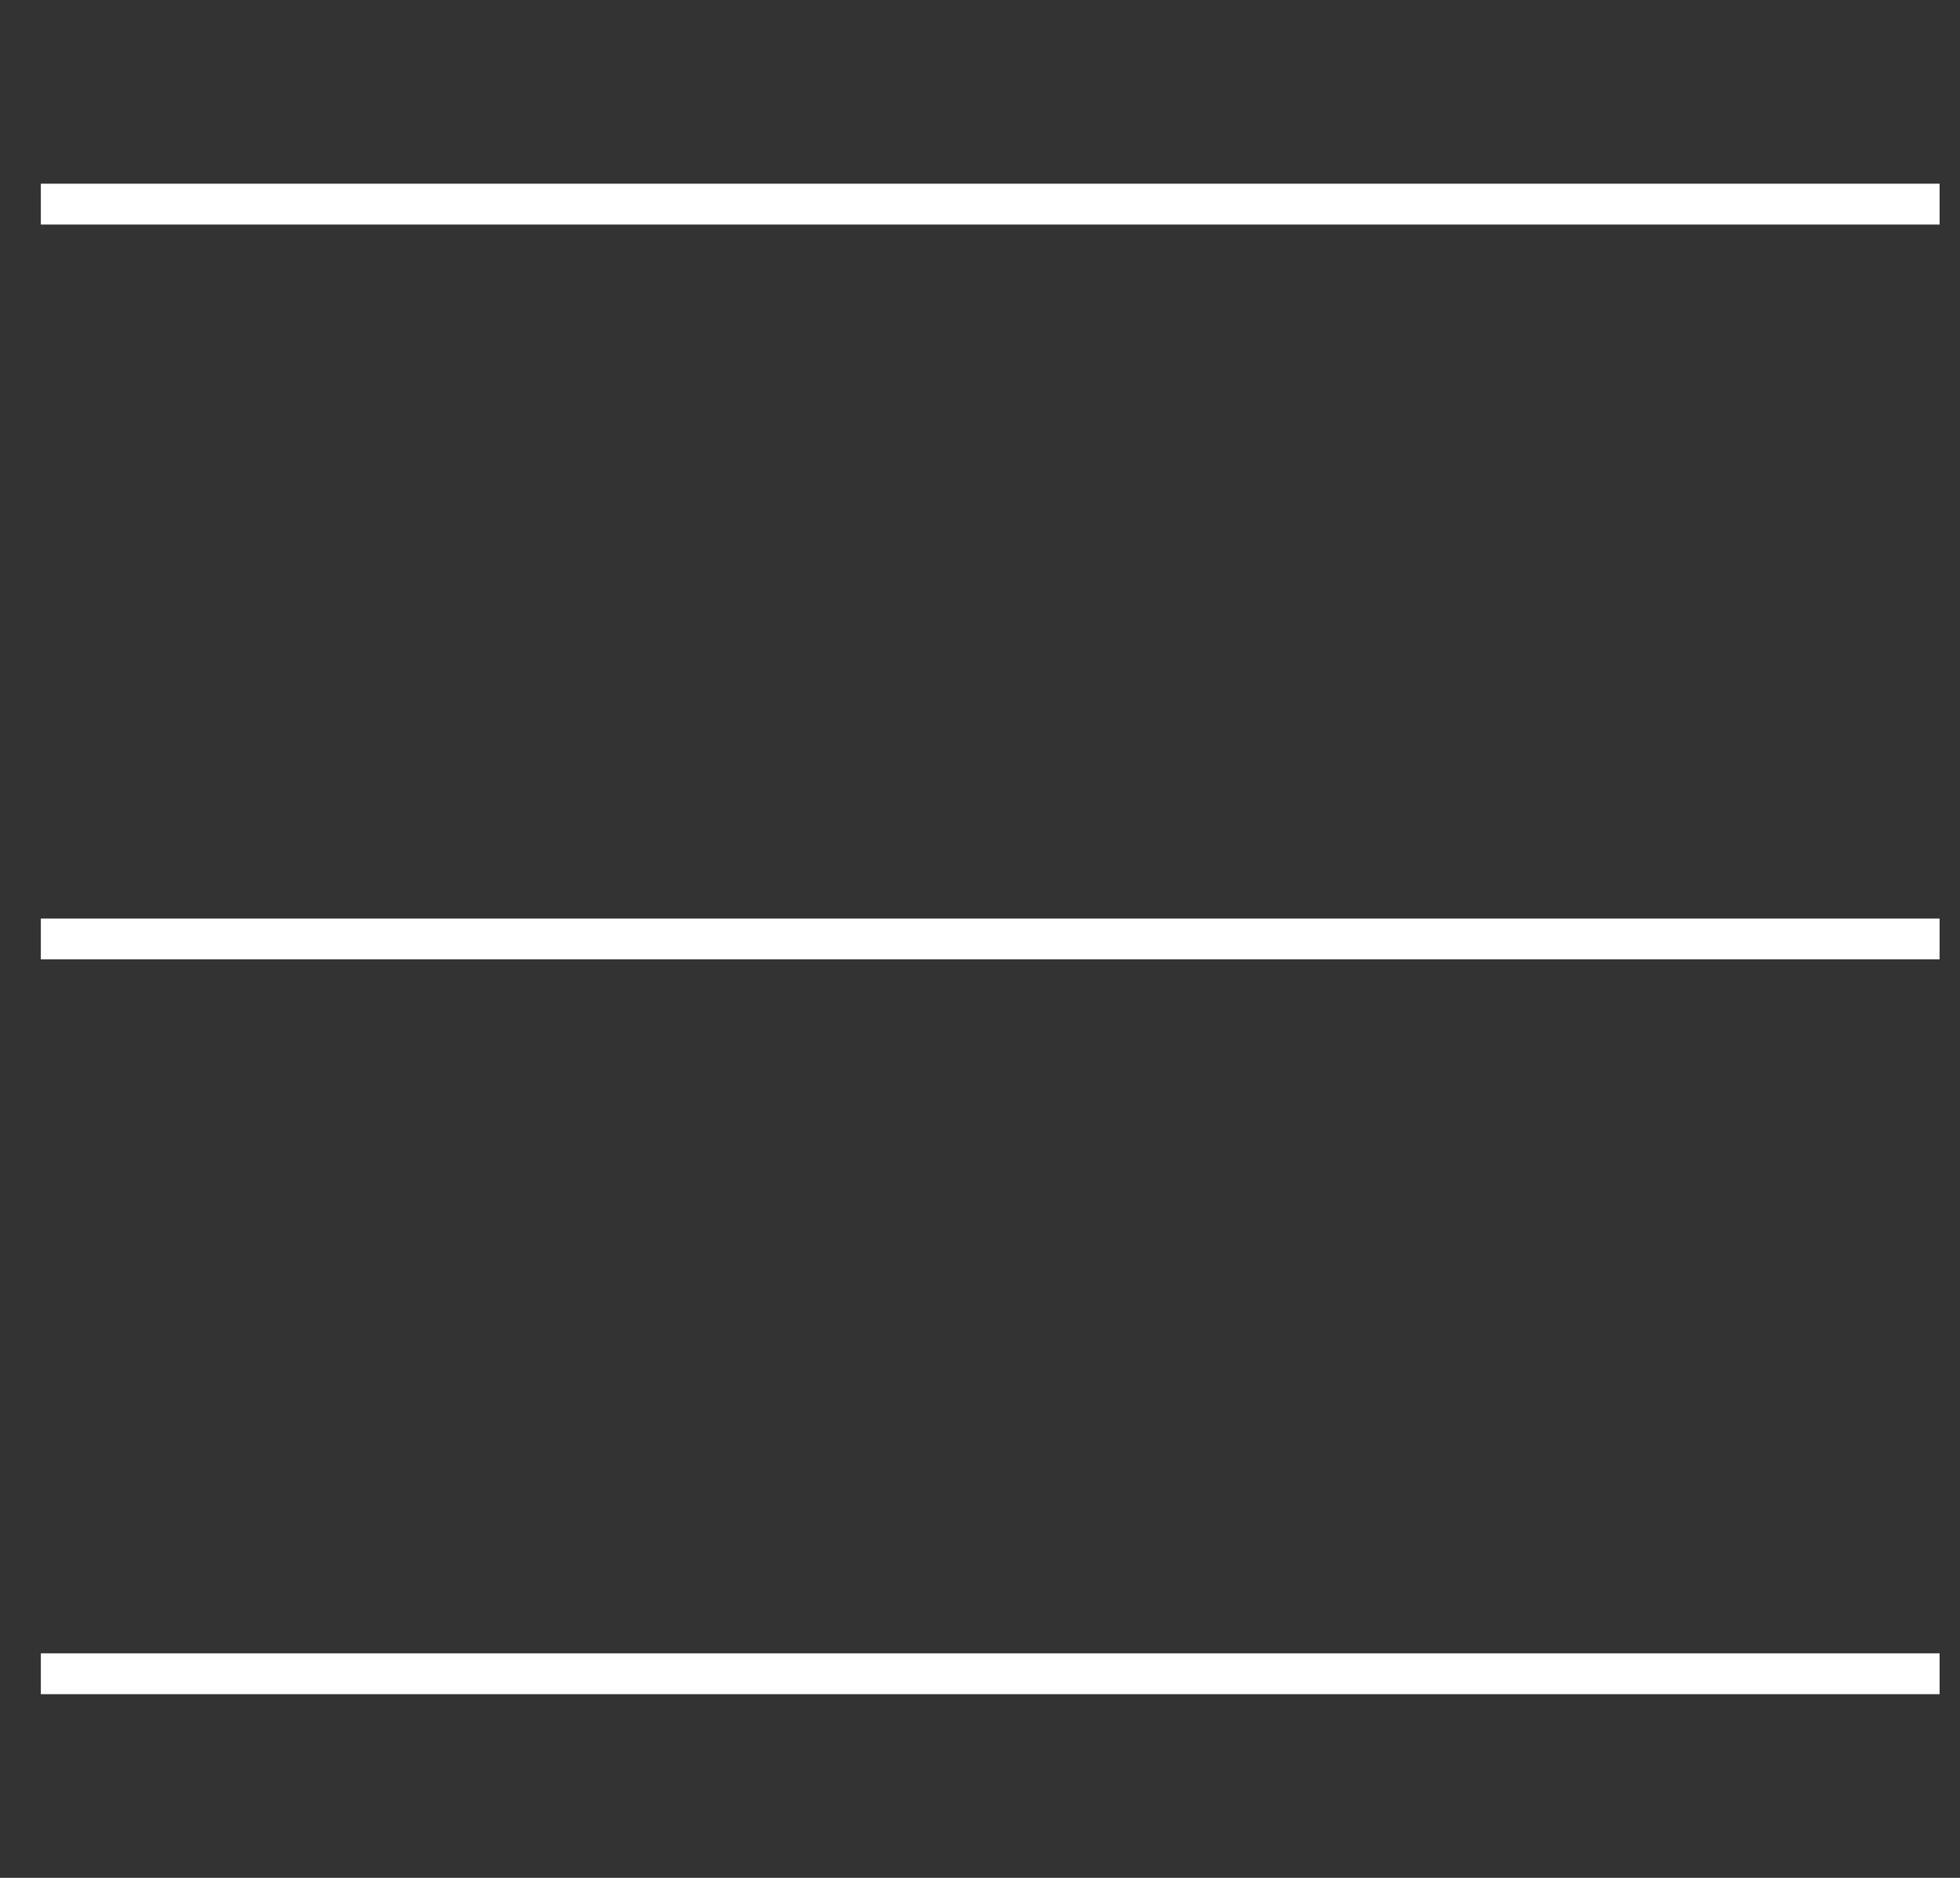
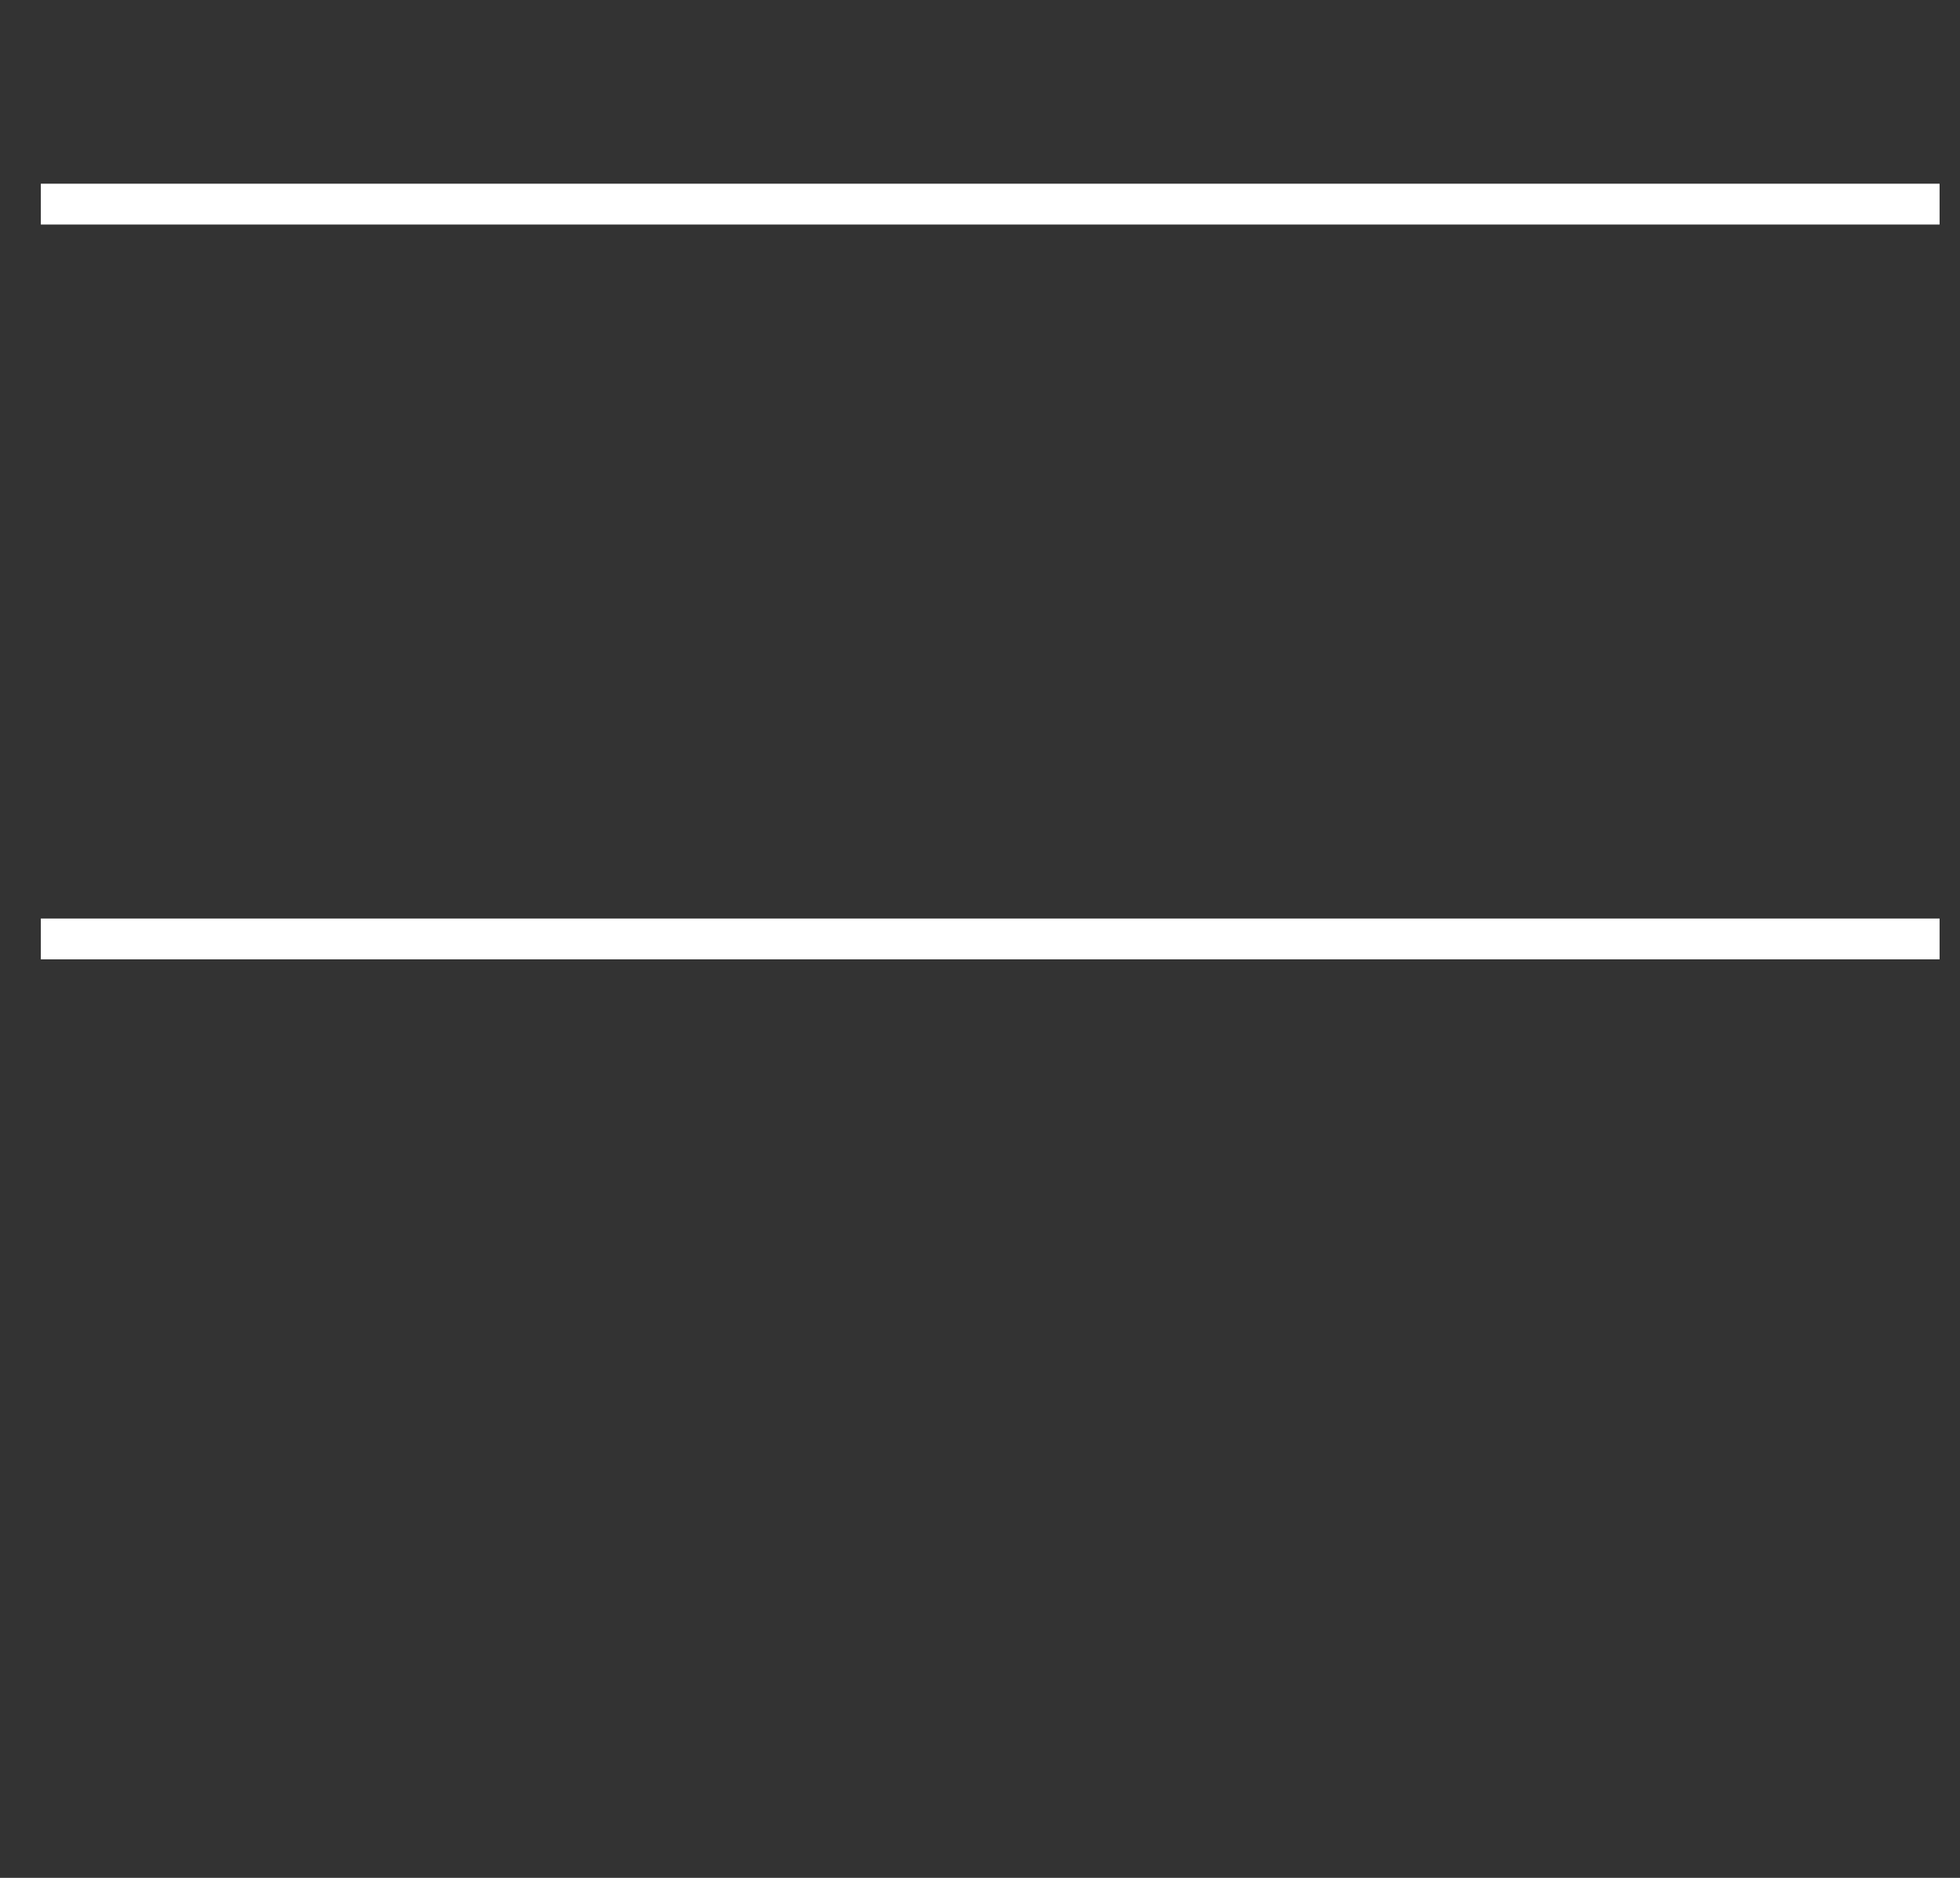
<svg xmlns="http://www.w3.org/2000/svg" width="48" height="46" viewBox="0 0 48 46" fill="none">
  <rect x="0" y="0" width="48" height="46" fill="#333333" stroke="none" />
  <path d="M1 5H47.5" stroke="white" />
  <path d="M1 23H47.5" stroke="white" />
-   <path d="M1 41H47.5" stroke="white" />
</svg>